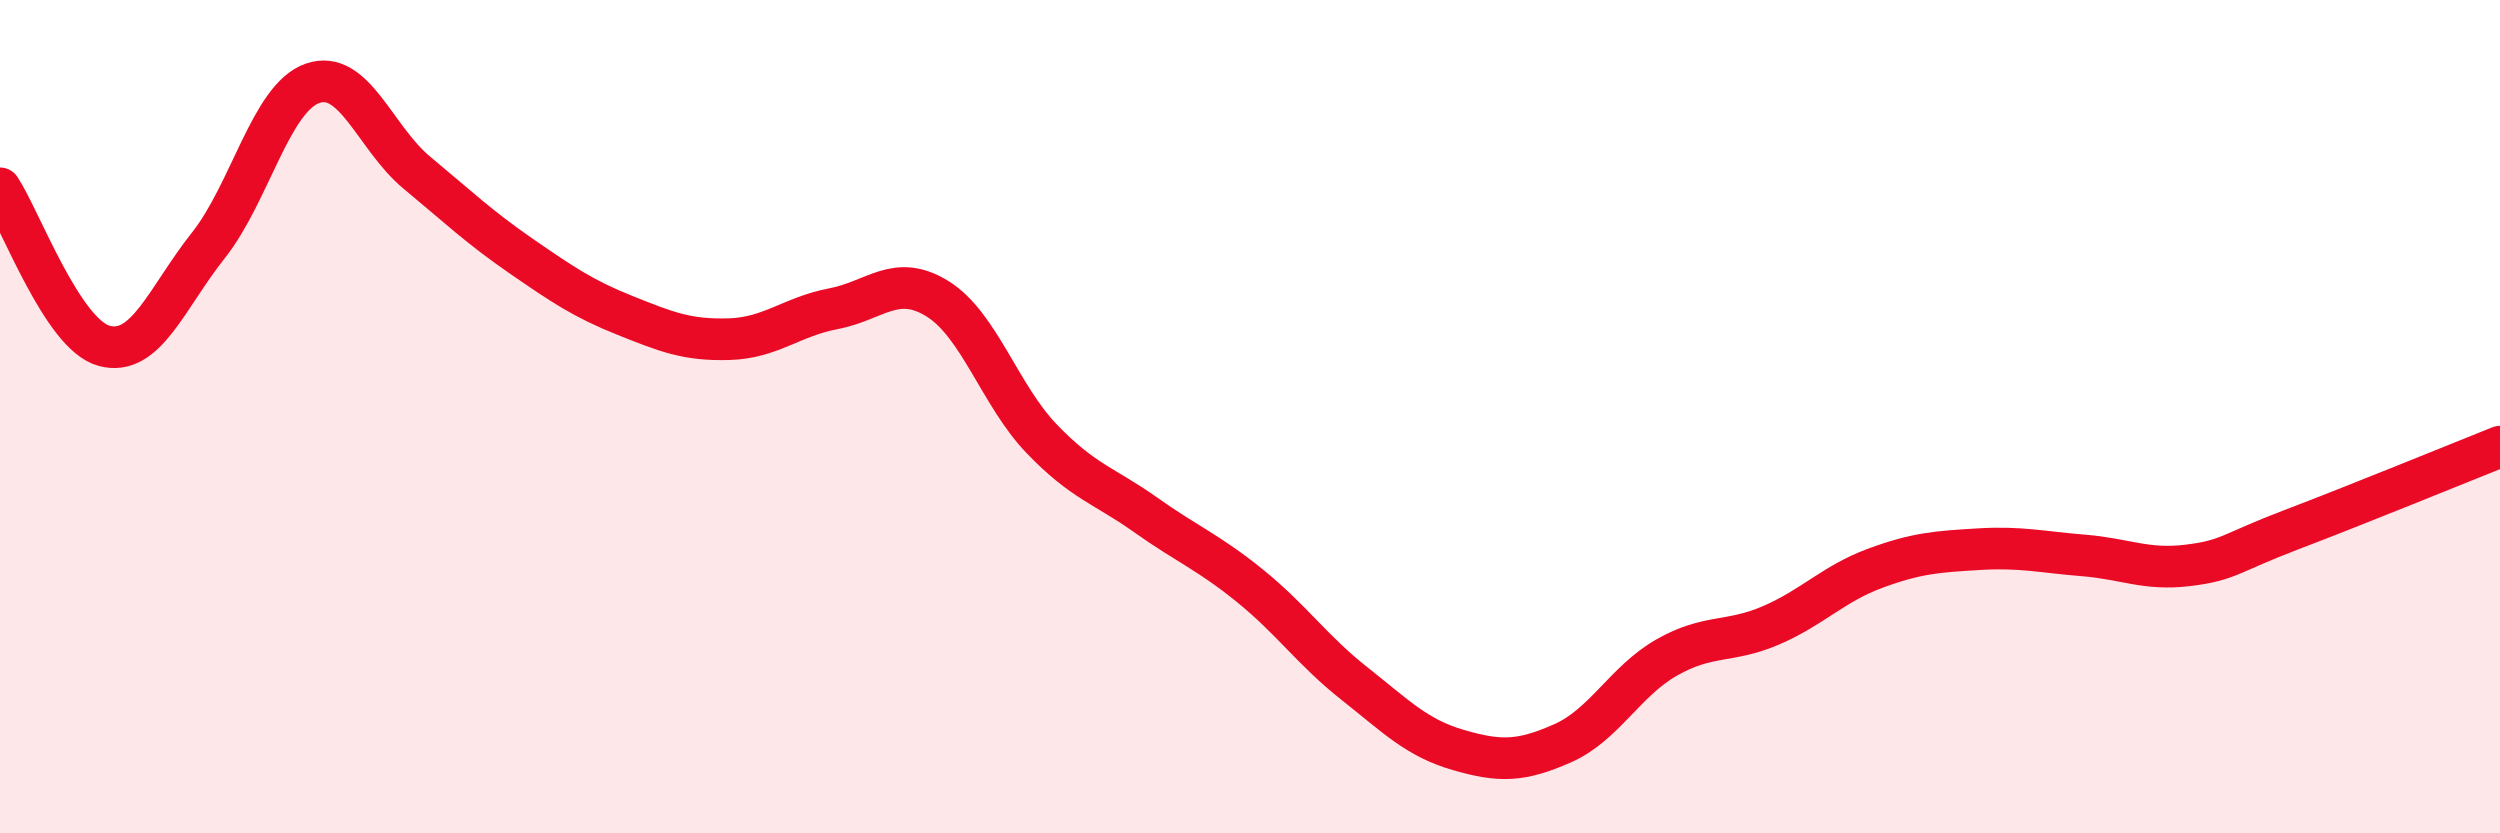
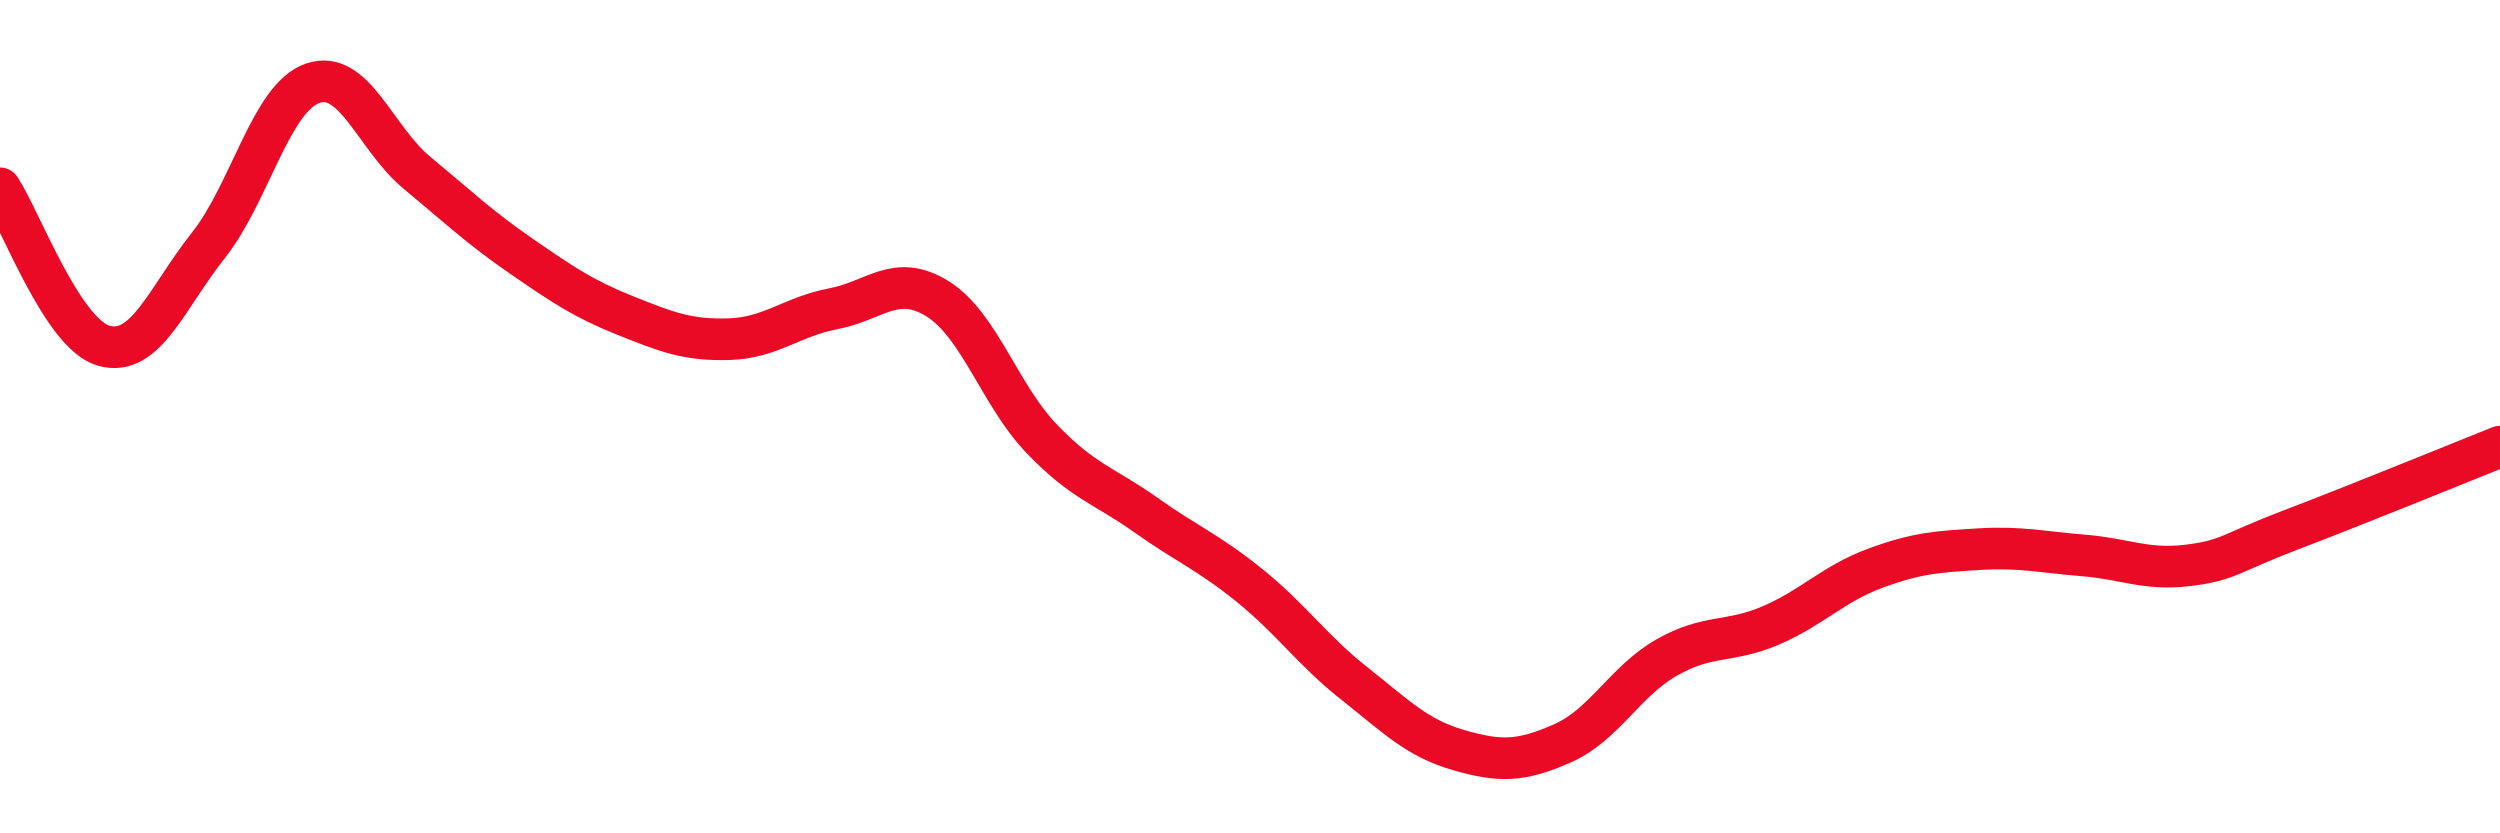
<svg xmlns="http://www.w3.org/2000/svg" width="60" height="20" viewBox="0 0 60 20">
-   <path d="M 0,4.52 C 0.5,5.28 1.5,8.03 2.5,8.3 C 3.5,8.57 4,7.15 5,5.89 C 6,4.63 6.5,2.35 7.5,2 C 8.5,1.65 9,3.31 10,4.14 C 11,4.97 11.5,5.45 12.5,6.14 C 13.5,6.83 14,7.17 15,7.57 C 16,7.97 16.5,8.17 17.5,8.14 C 18.5,8.11 19,7.6 20,7.41 C 21,7.22 21.5,6.55 22.5,7.17 C 23.5,7.79 24,9.49 25,10.53 C 26,11.57 26.5,11.65 27.5,12.36 C 28.5,13.07 29,13.25 30,14.06 C 31,14.87 31.5,15.61 32.5,16.4 C 33.5,17.19 34,17.71 35,18 C 36,18.29 36.5,18.28 37.5,17.84 C 38.5,17.4 39,16.35 40,15.78 C 41,15.21 41.5,15.44 42.5,15.01 C 43.5,14.58 44,14.01 45,13.64 C 46,13.27 46.5,13.24 47.5,13.18 C 48.5,13.12 49,13.25 50,13.33 C 51,13.41 51.5,13.69 52.5,13.57 C 53.5,13.45 53.5,13.28 55,12.71 C 56.5,12.14 59,11.12 60,10.72L60 20L0 20Z" fill="#EB0A25" opacity="0.1" stroke-linecap="round" stroke-linejoin="round" />
  <path d="M 0,4.52 C 0.5,5.28 1.5,8.03 2.5,8.3 C 3.5,8.57 4,7.15 5,5.89 C 6,4.63 6.5,2.35 7.5,2 C 8.5,1.65 9,3.31 10,4.14 C 11,4.97 11.5,5.45 12.5,6.14 C 13.5,6.83 14,7.17 15,7.57 C 16,7.97 16.5,8.17 17.5,8.14 C 18.5,8.11 19,7.6 20,7.41 C 21,7.22 21.5,6.55 22.5,7.17 C 23.5,7.79 24,9.49 25,10.53 C 26,11.57 26.5,11.65 27.5,12.36 C 28.5,13.07 29,13.25 30,14.06 C 31,14.87 31.5,15.61 32.5,16.4 C 33.5,17.19 34,17.71 35,18 C 36,18.29 36.5,18.28 37.5,17.84 C 38.5,17.4 39,16.35 40,15.78 C 41,15.21 41.5,15.44 42.5,15.01 C 43.5,14.58 44,14.01 45,13.64 C 46,13.27 46.5,13.24 47.5,13.18 C 48.5,13.12 49,13.25 50,13.33 C 51,13.41 51.5,13.69 52.5,13.57 C 53.5,13.45 53.5,13.28 55,12.71 C 56.5,12.14 59,11.12 60,10.72" stroke="#EB0A25" stroke-width="1" fill="none" stroke-linecap="round" stroke-linejoin="round" />
</svg>